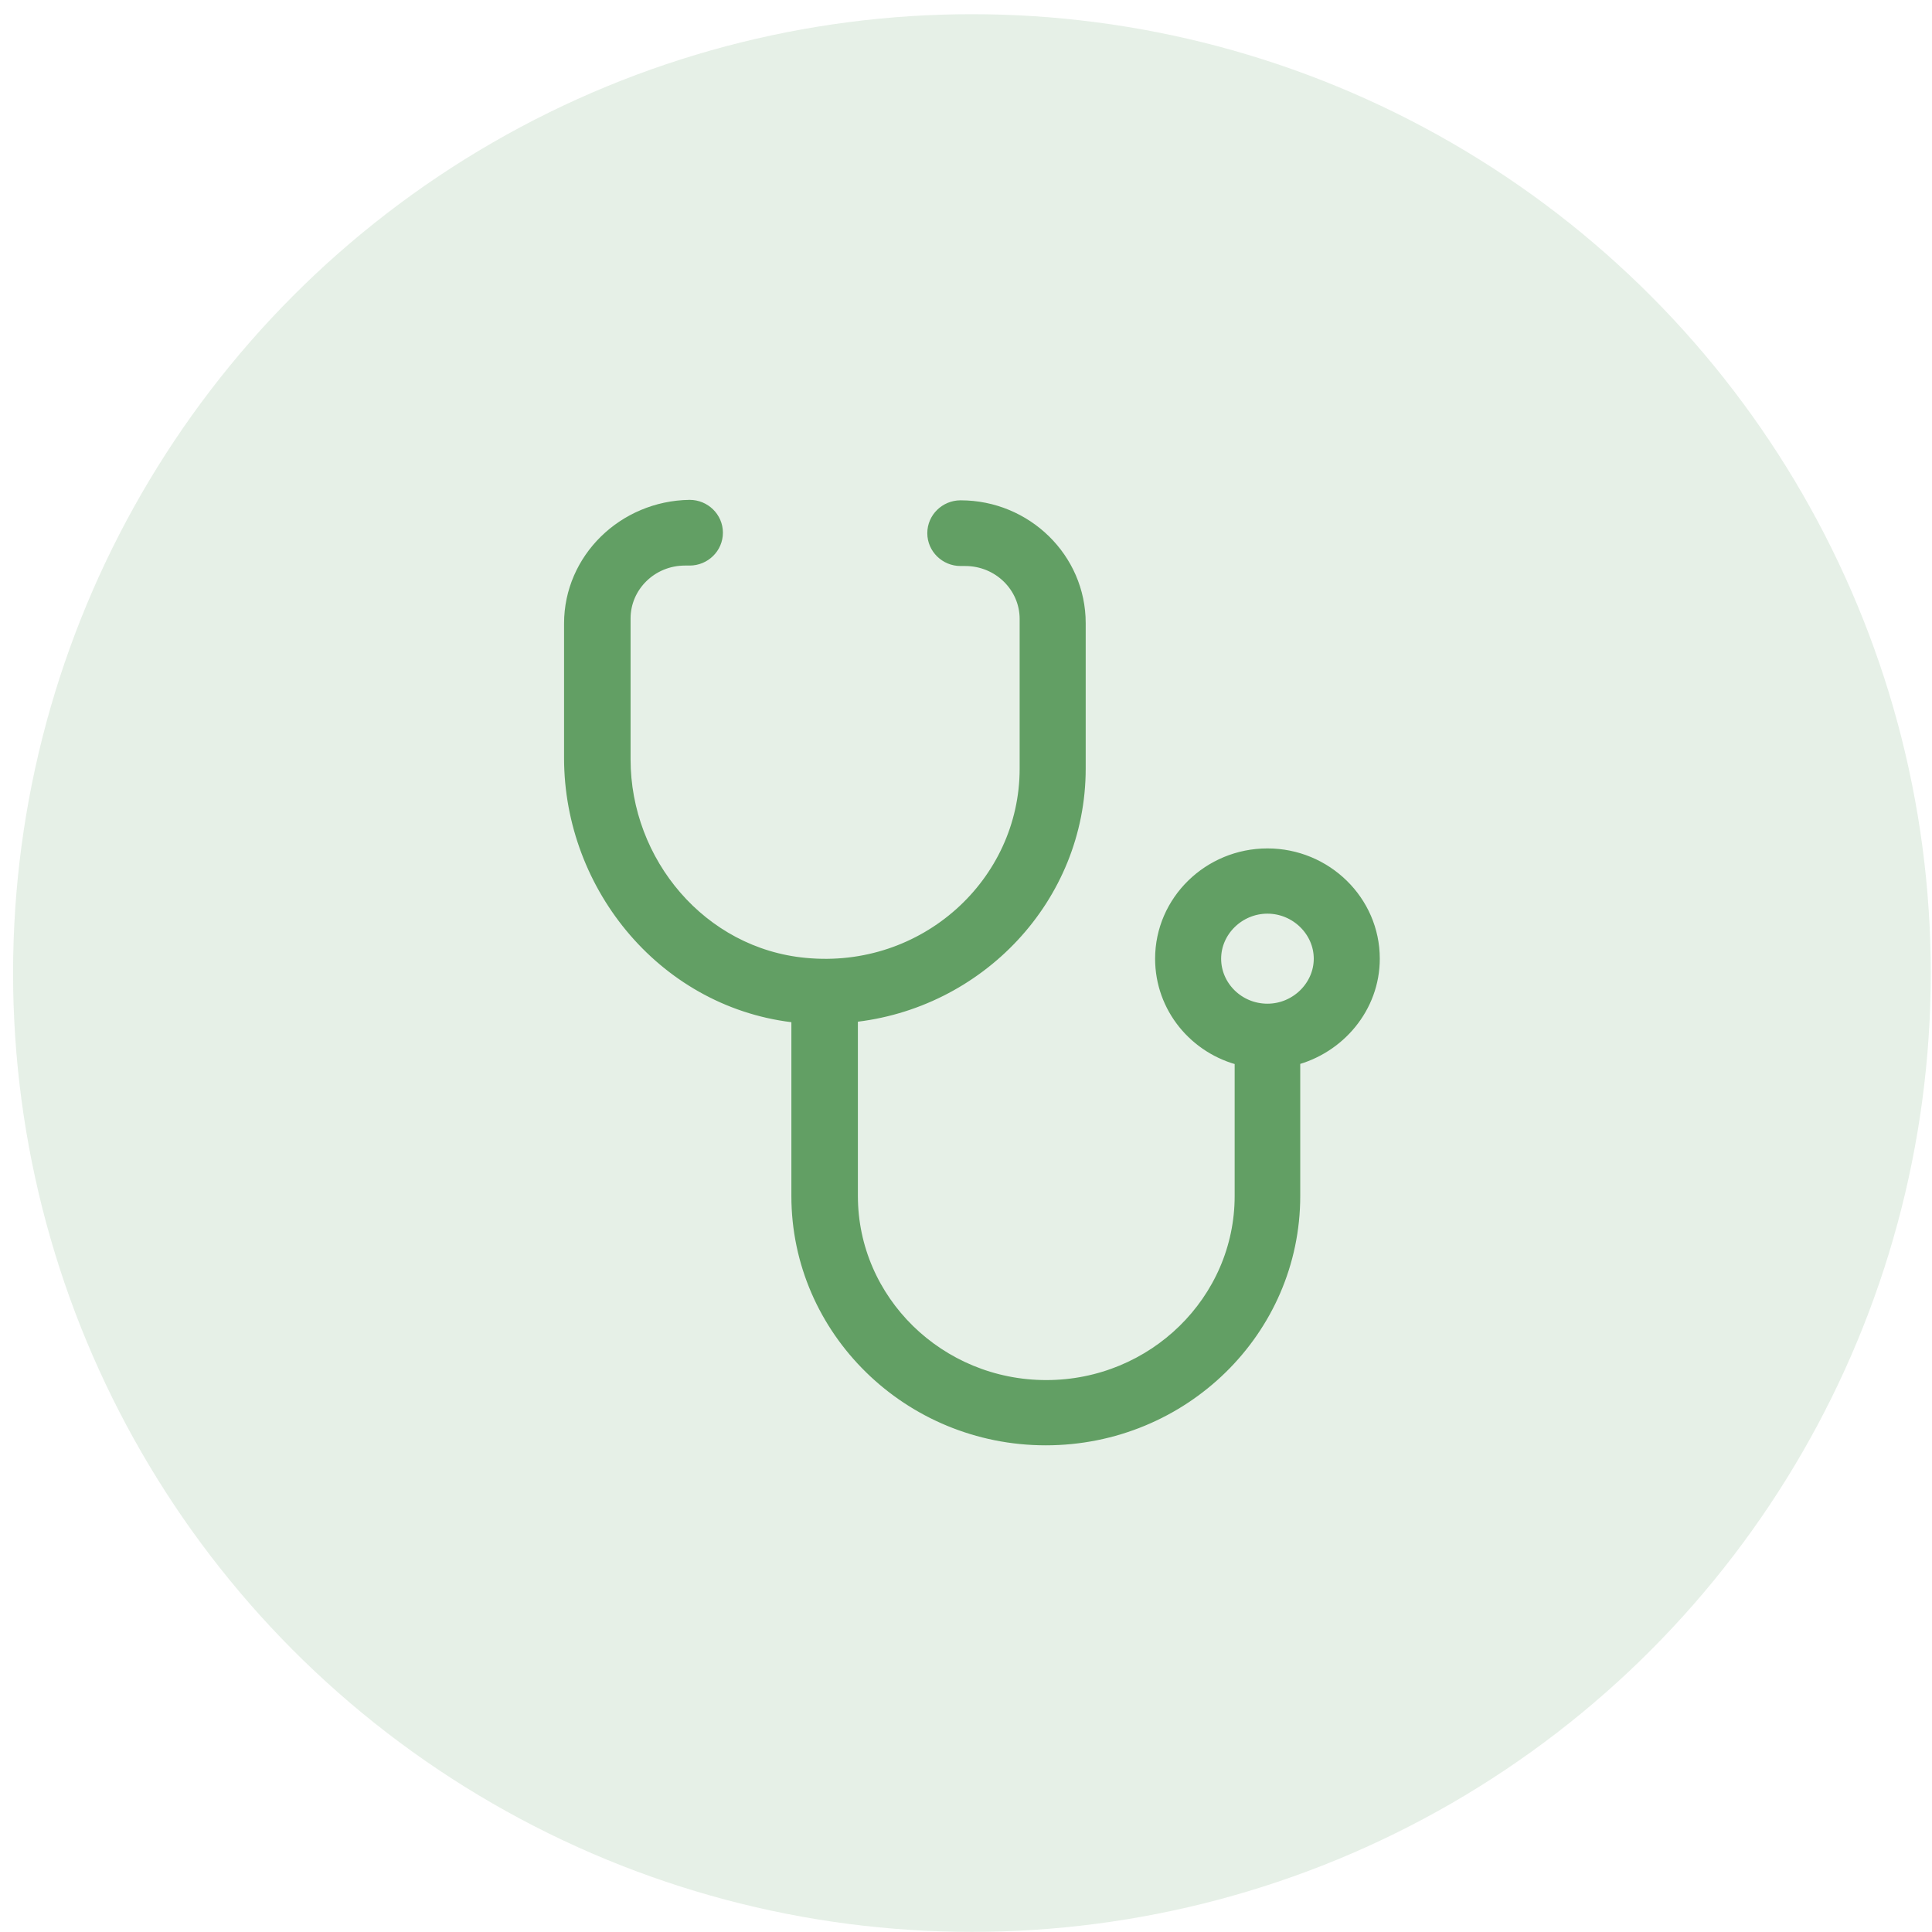
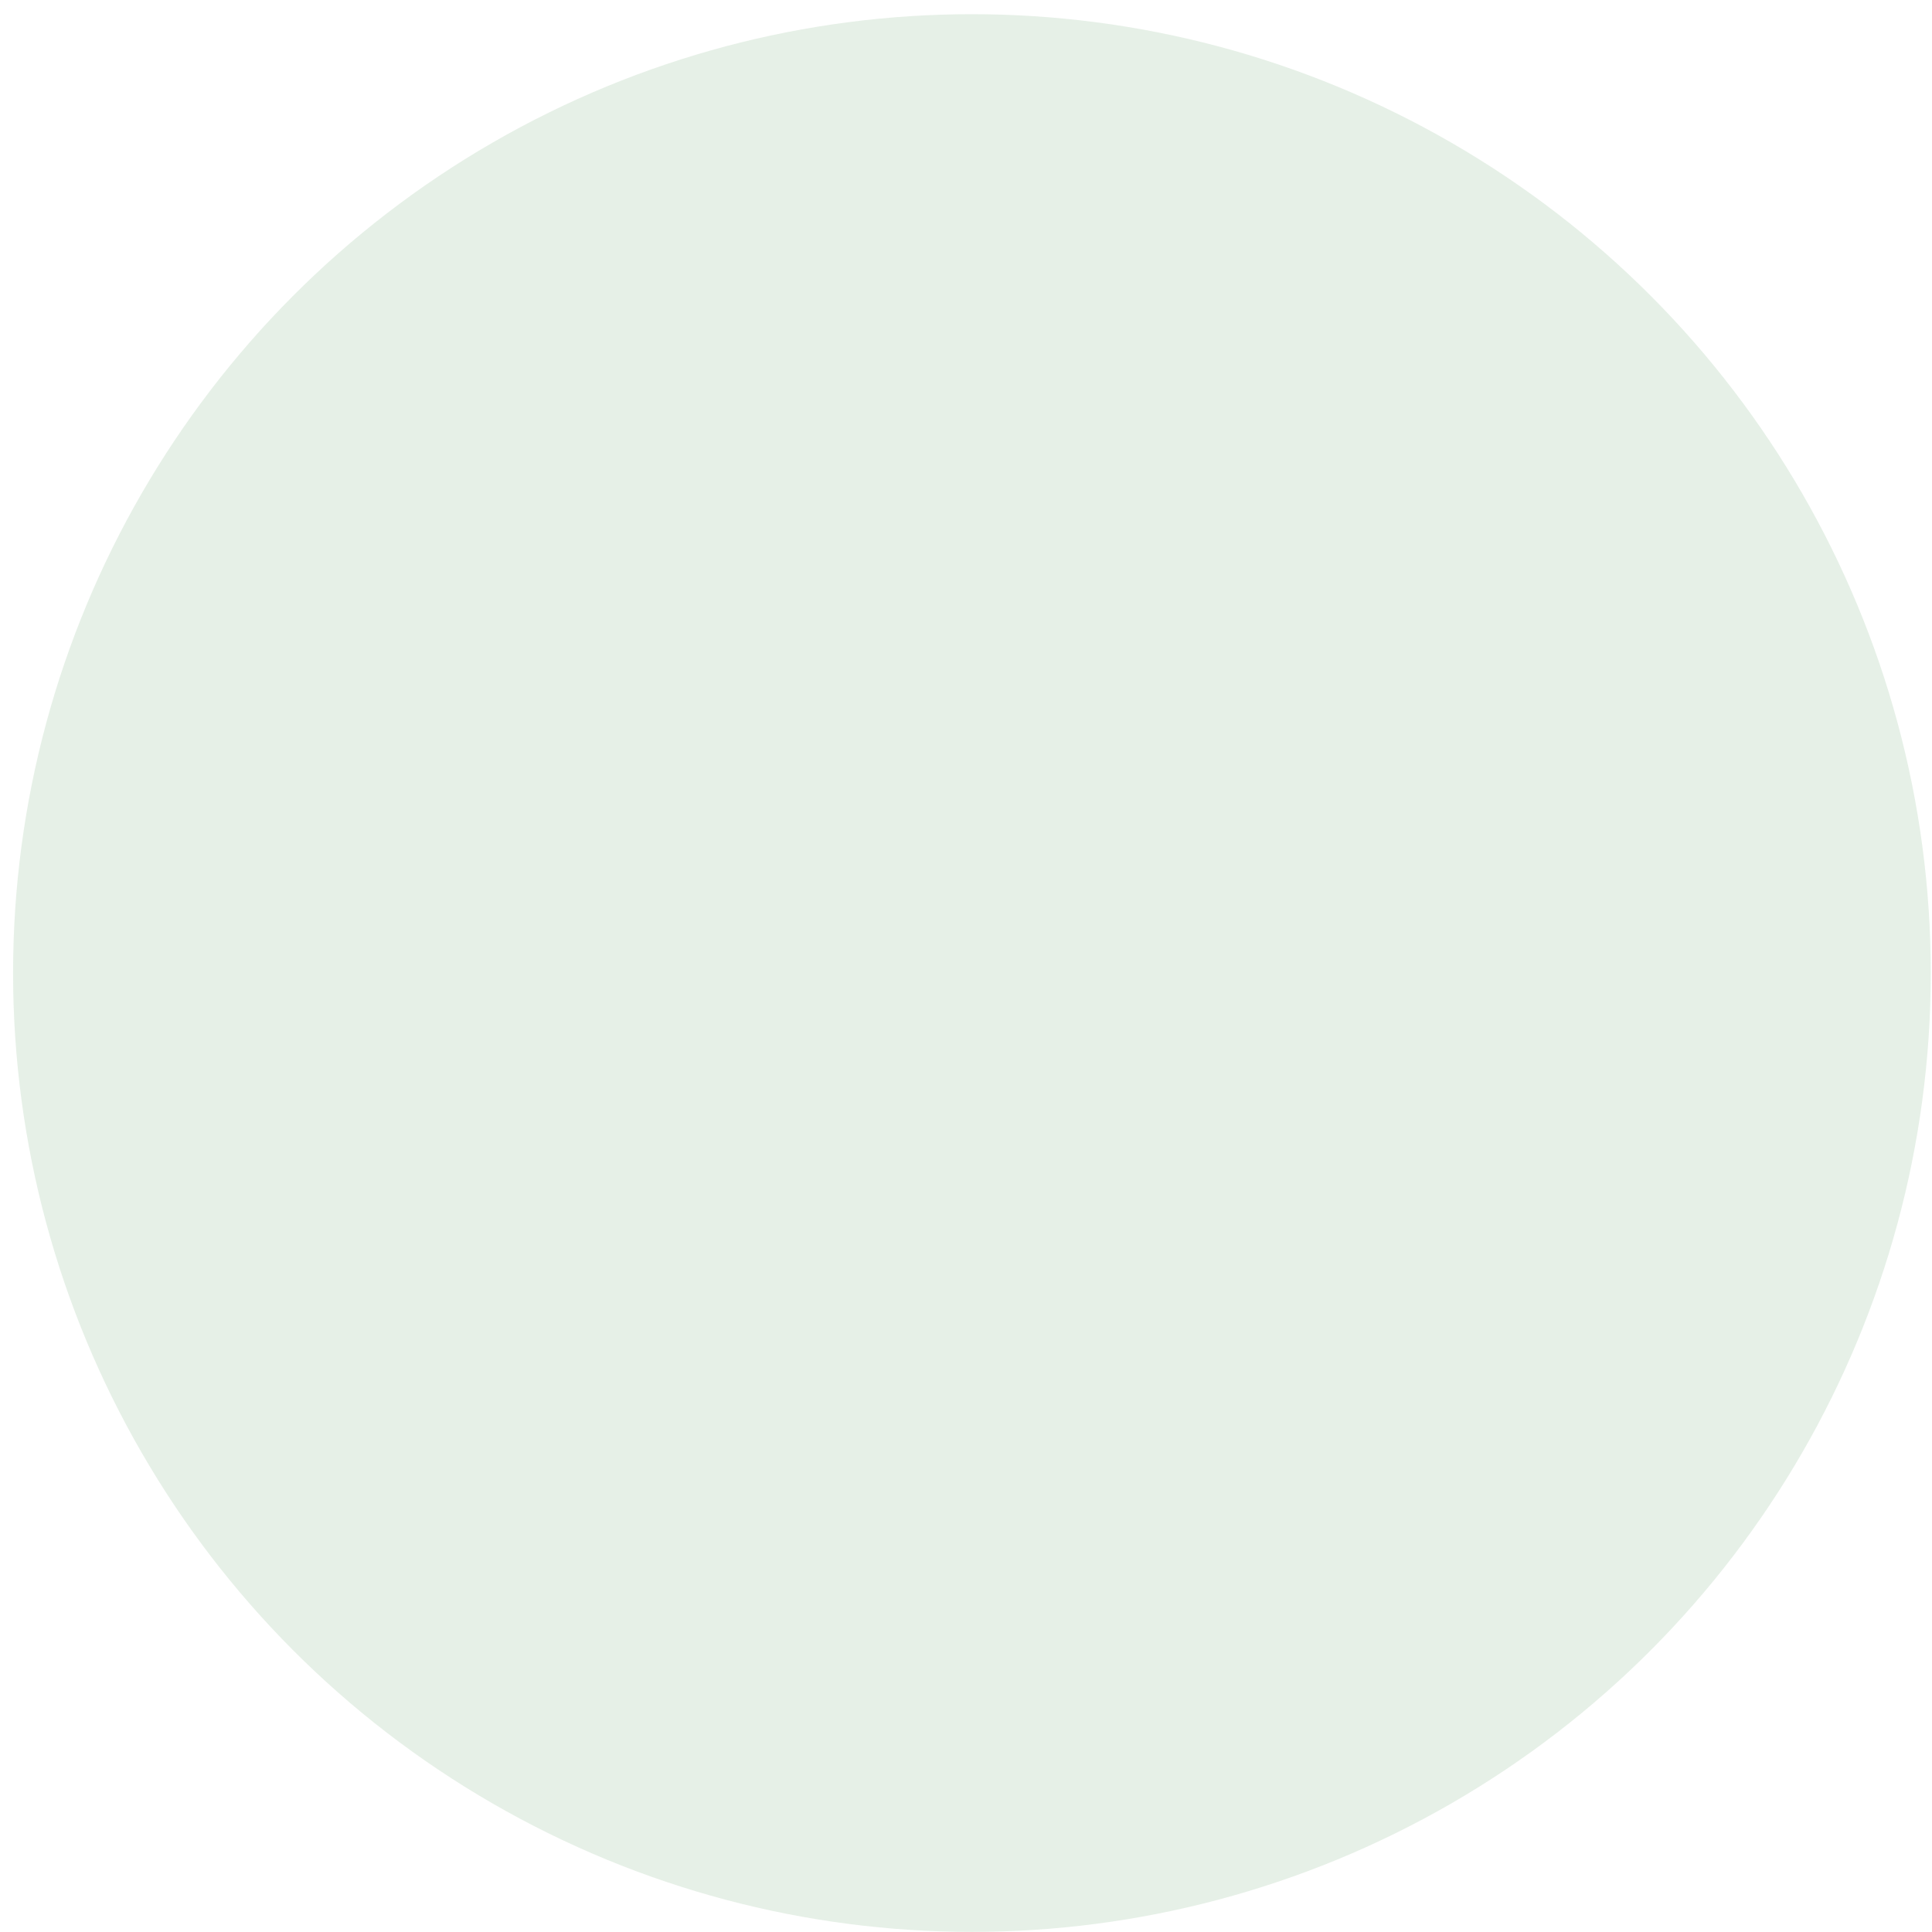
<svg xmlns="http://www.w3.org/2000/svg" width="135" height="135" viewBox="0 0 135 135" fill="none">
  <g id="Group 74">
    <circle id="Ellipse 15" cx="67.914" cy="67.992" r="67" fill="#629F64" fill-opacity="0.16" />
-     <path id="Vector" d="M55.798 70.979V83.572C55.798 92.894 63.544 100.493 73.076 100.493C82.608 100.493 90.355 92.927 90.355 83.572V73.963C93.518 73.16 95.914 70.342 95.914 66.989C95.914 63.01 92.602 59.784 88.564 59.784C84.525 59.784 81.214 63.01 81.214 66.989C81.214 70.369 83.576 73.193 86.773 73.968V83.572C86.773 90.929 80.653 96.934 73.11 96.934C65.566 96.934 59.446 90.929 59.446 83.572V70.945C68.346 70.064 75.364 62.67 75.364 53.709V43.539C75.364 39.075 71.655 35.46 67.12 35.46C66.126 35.46 65.296 36.257 65.296 37.256C65.296 38.254 66.126 39.051 67.12 39.051H67.451C69.832 39.051 71.749 40.943 71.749 43.248V53.709C71.749 61.763 64.664 68.245 56.247 67.43L56.246 67.43C48.946 66.743 43.562 60.307 43.562 53.061V43.215C43.562 40.91 45.478 39.019 47.86 39.019H48.191C49.185 39.019 50.014 38.222 50.014 37.223C50.014 36.224 49.185 35.428 48.191 35.428V35.428L48.183 35.428C43.624 35.496 39.914 39.105 39.914 43.572V52.964C39.914 61.992 46.614 70.083 55.798 70.979ZM88.564 70.634C86.483 70.634 84.828 68.972 84.828 66.989C84.828 65.007 86.513 63.343 88.564 63.343C90.614 63.343 92.3 65.007 92.3 66.989C92.3 68.969 90.614 70.634 88.564 70.634Z" fill="#629F64" stroke="#629F64" />
  </g>
</svg>